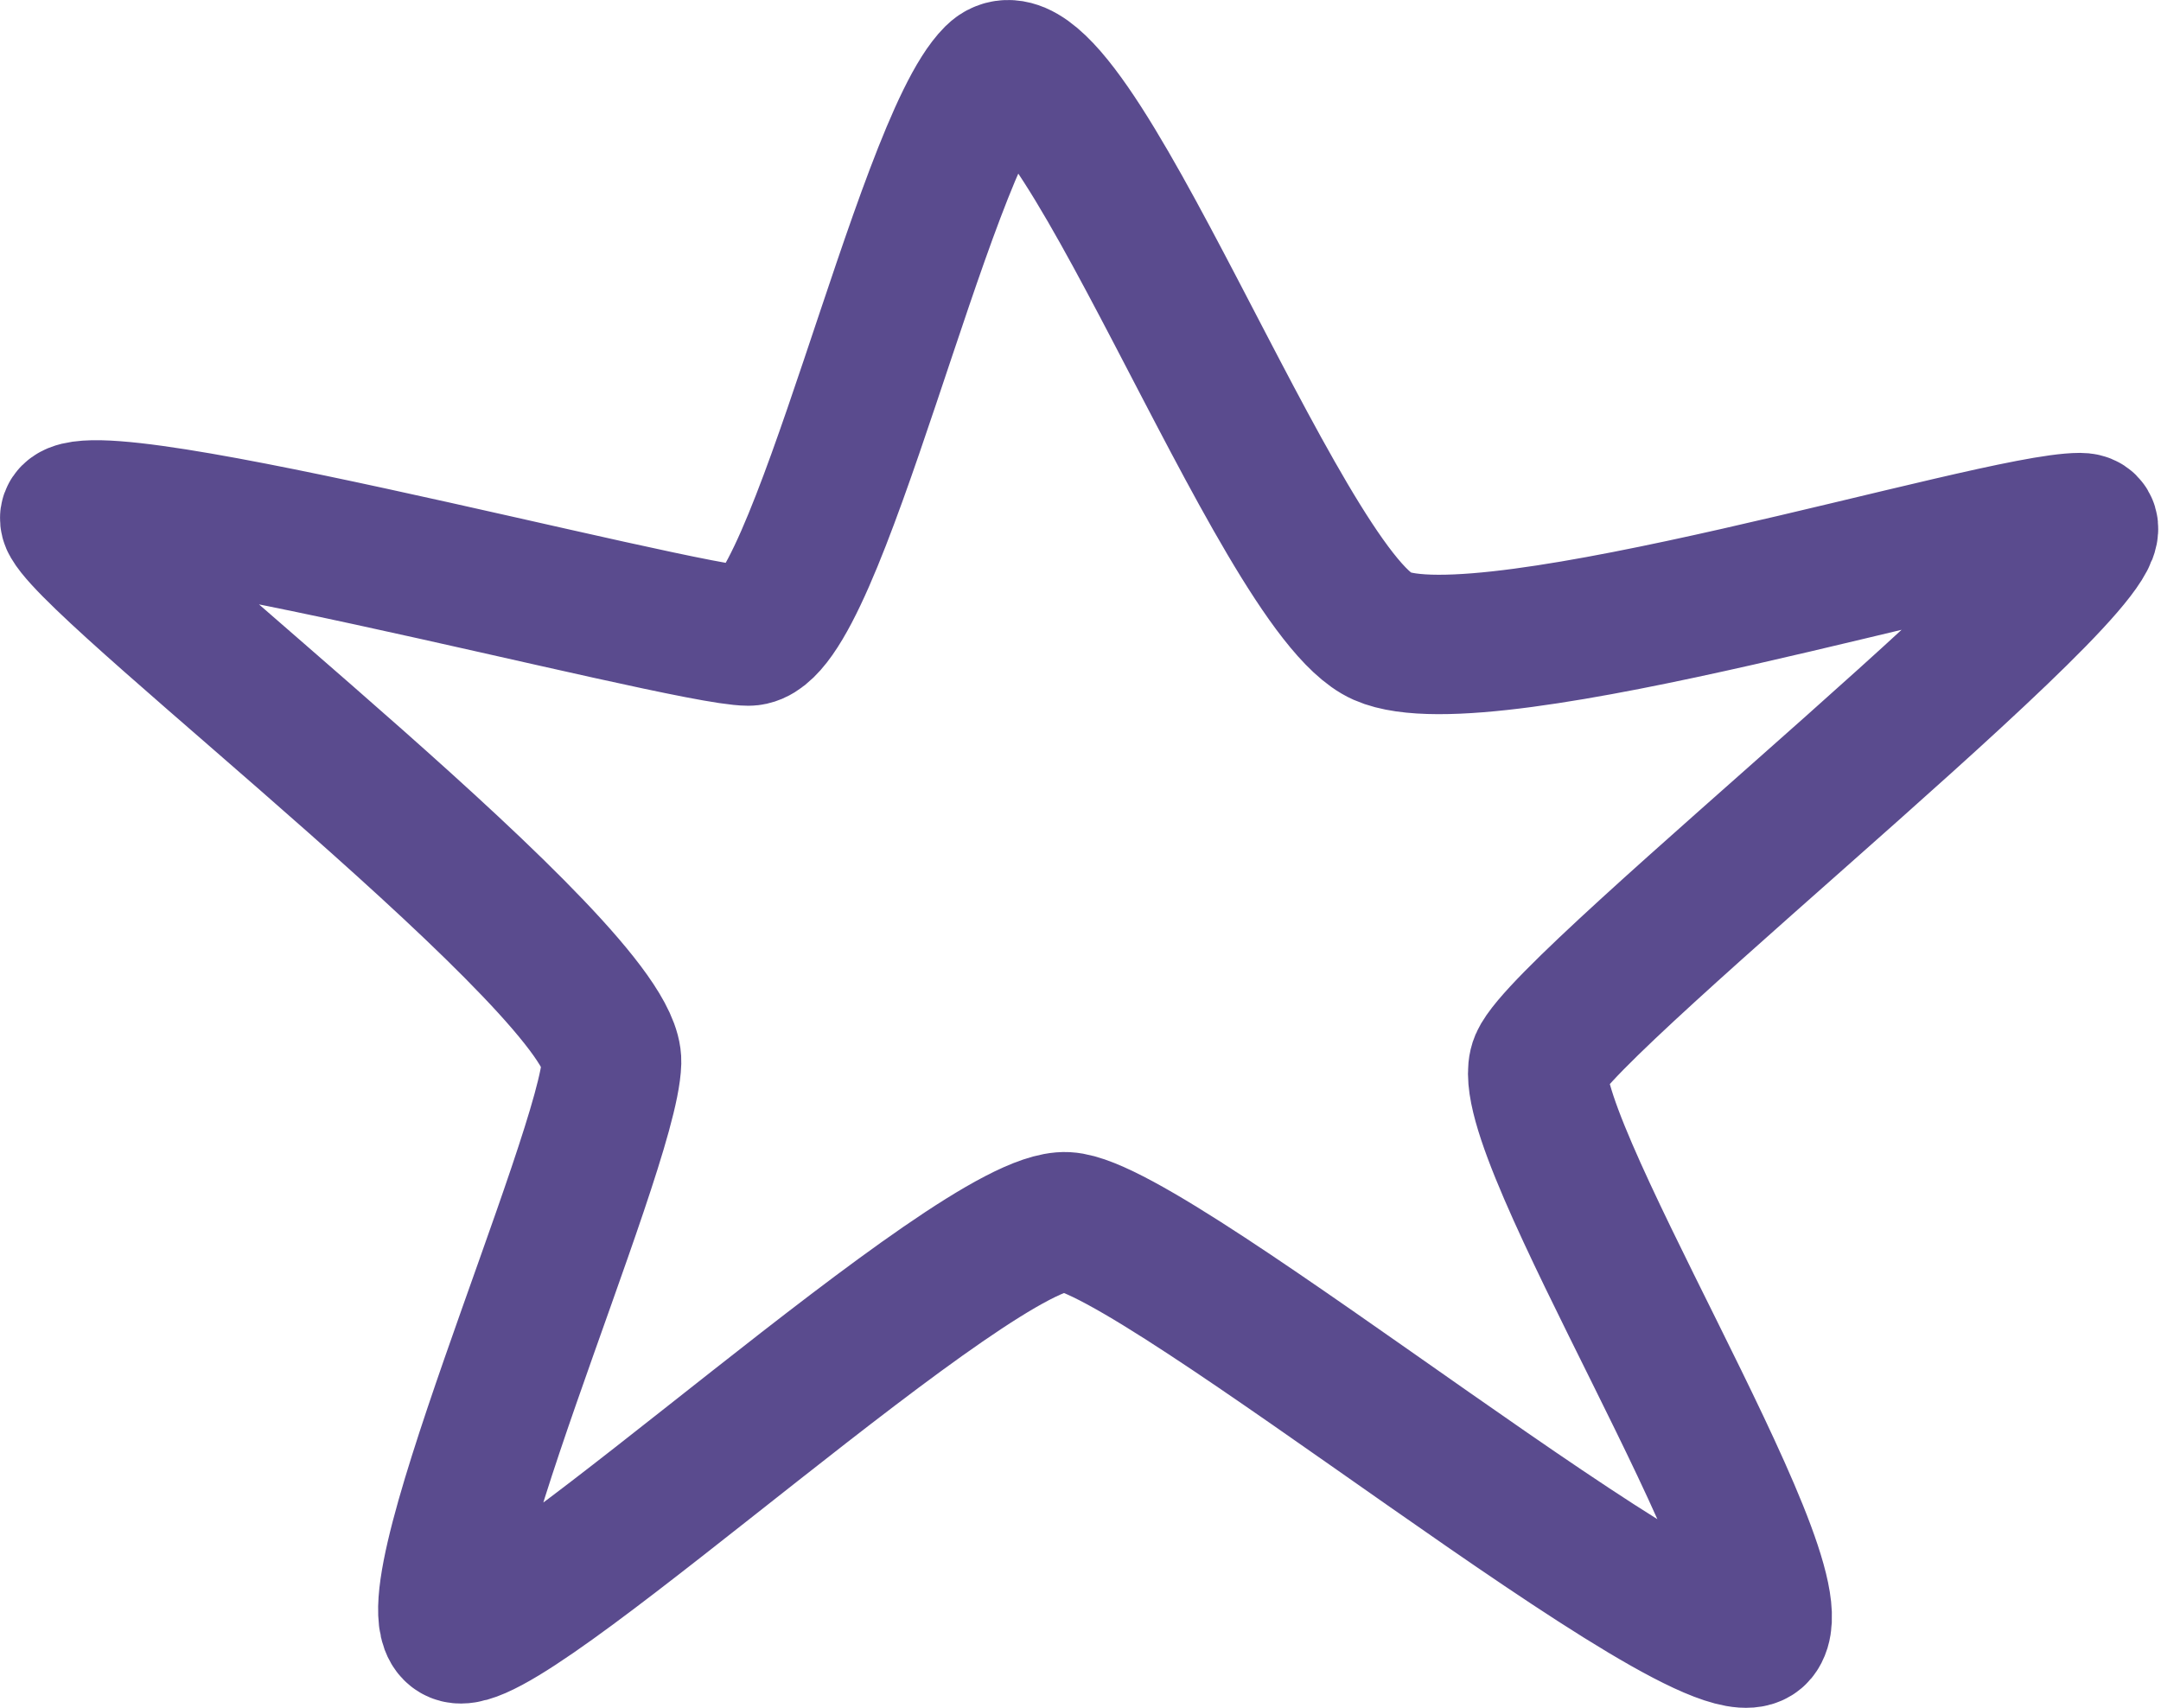
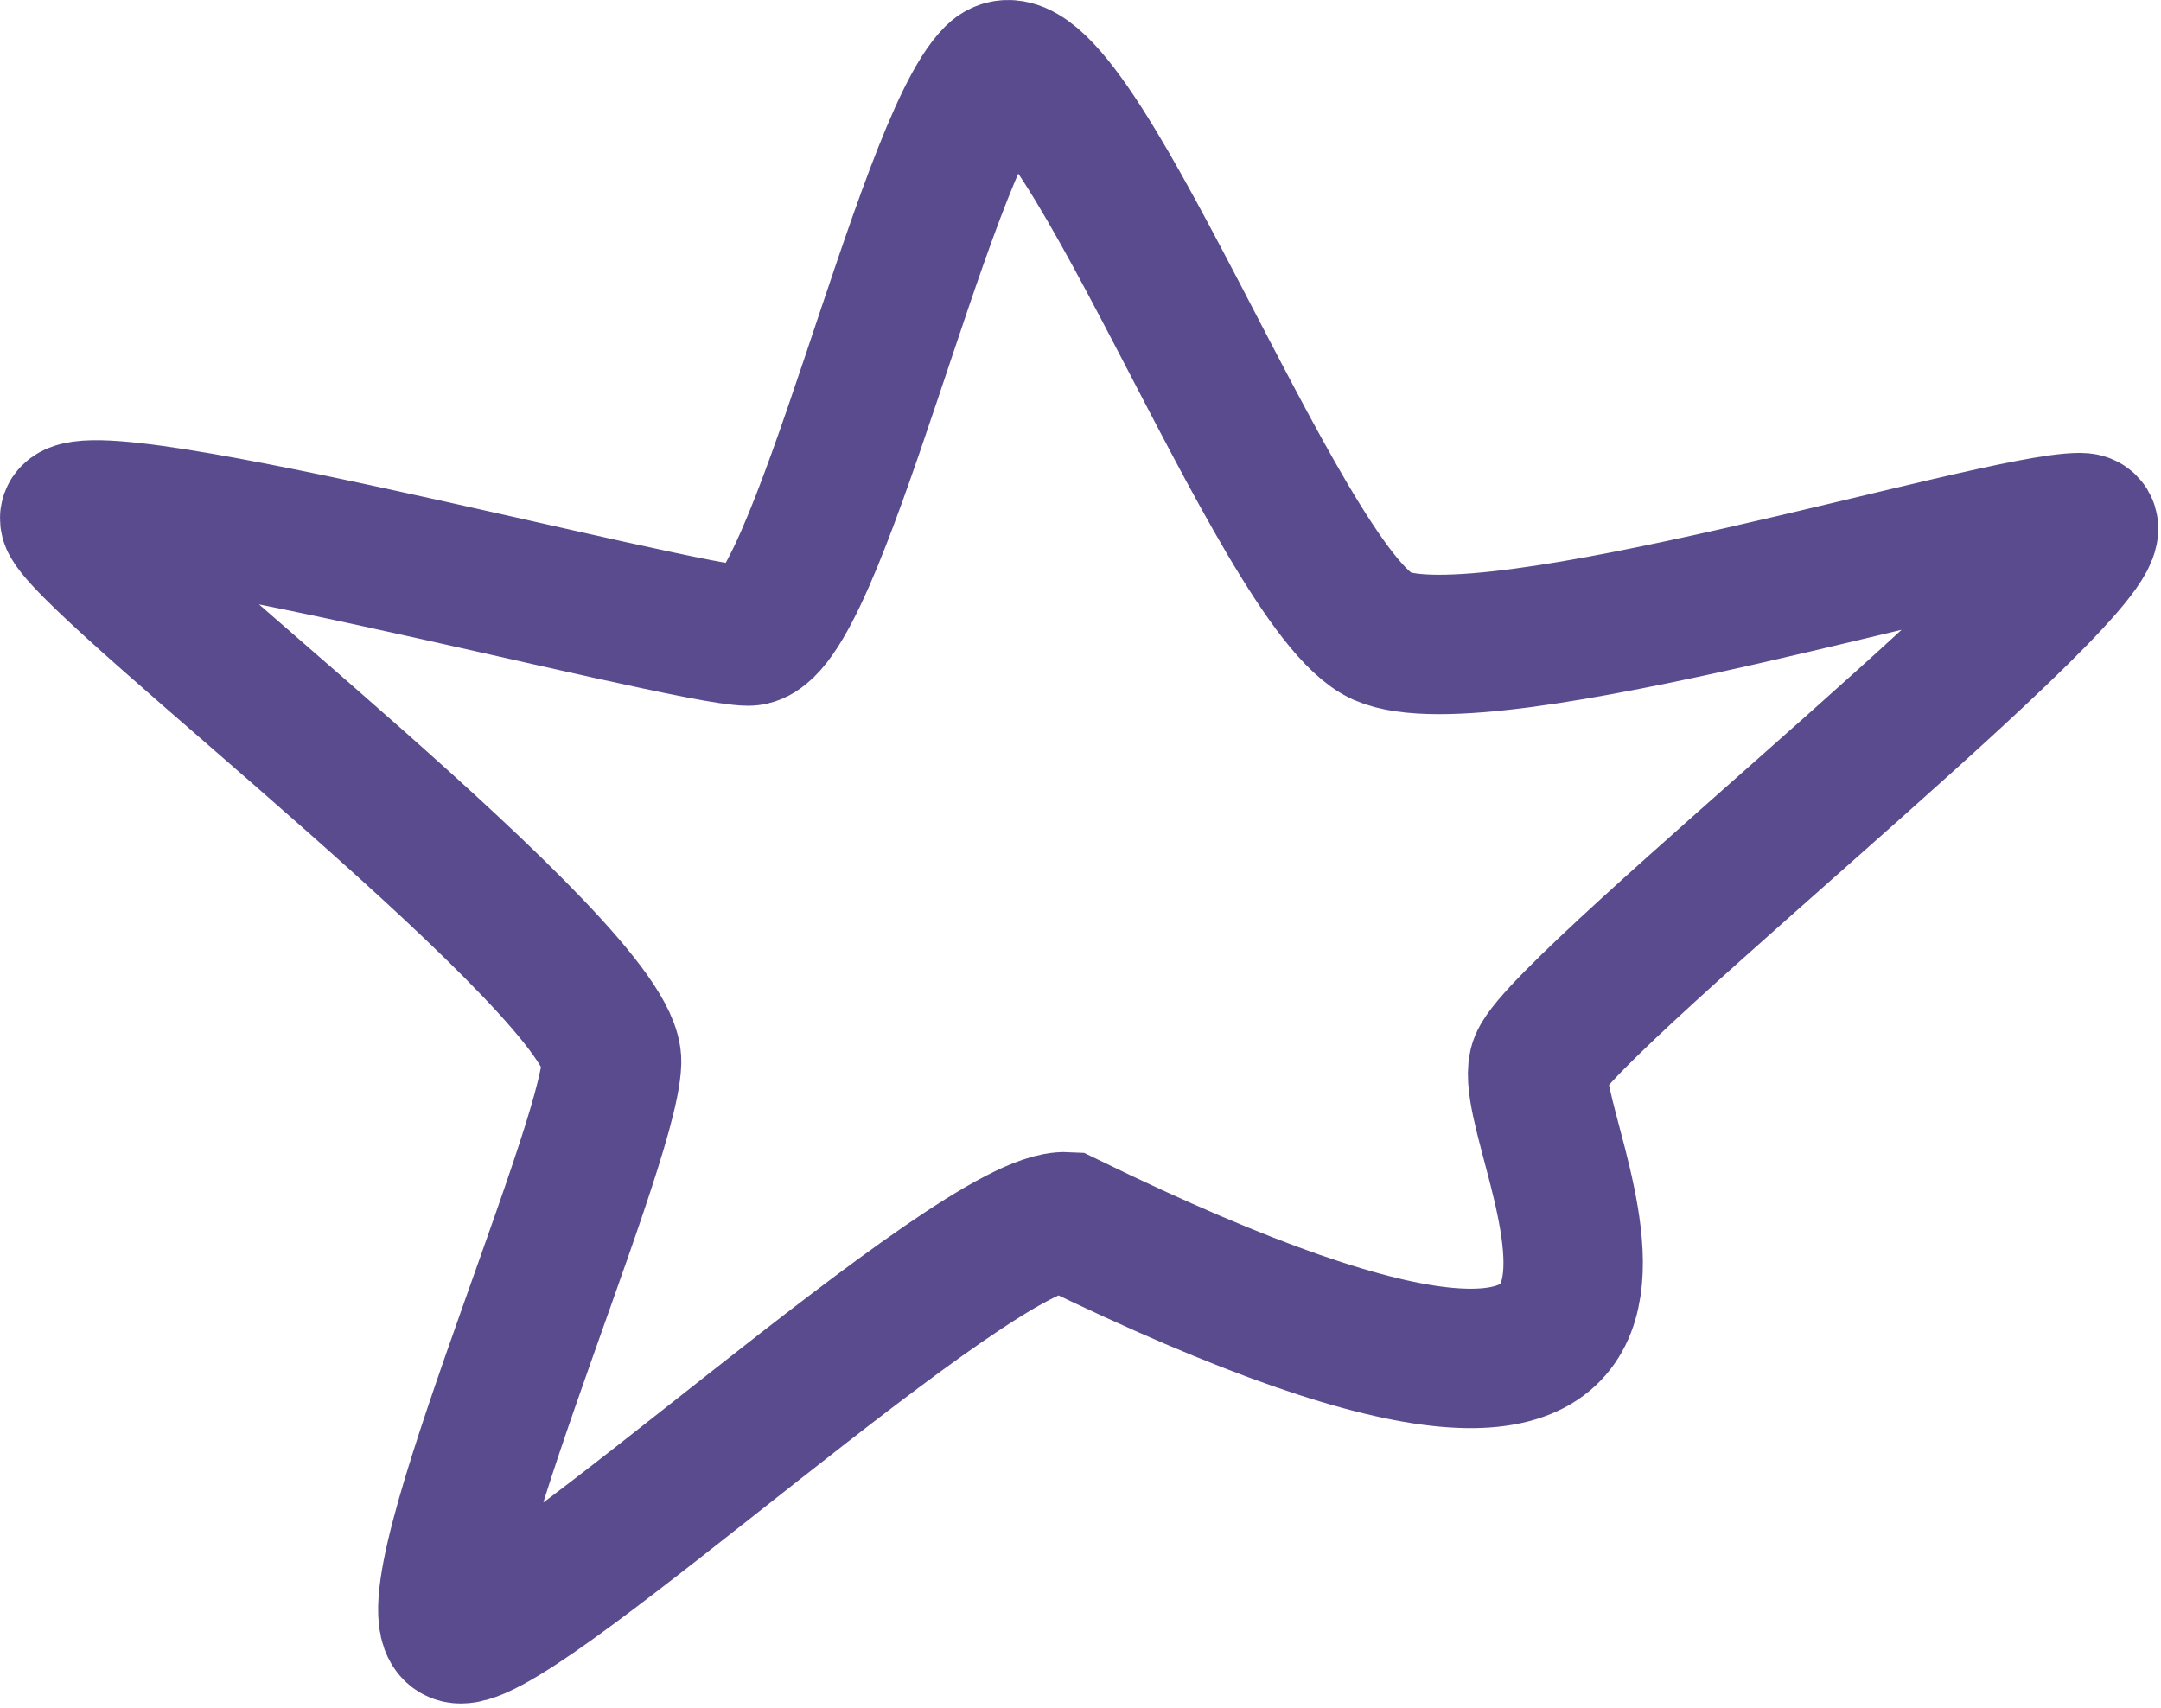
<svg xmlns="http://www.w3.org/2000/svg" width="62" height="49" viewBox="0 0 62 49" fill="none">
-   <path d="M39.645 18.249C36.65 16.921 30.593 0.116 28.53 2.175C26.466 4.234 23.404 18.249 21.474 18.249C19.544 18.249 1.041 13.267 2.039 14.994C3.037 16.721 17.614 27.88 17.547 30.471C17.481 33.061 11.291 46.877 13.221 46.877C15.151 46.877 27.997 34.921 30.593 35.054C33.189 35.187 49.163 48.405 50.428 46.877C51.692 45.349 43.372 32.331 44.171 30.471C44.97 28.611 62.142 14.994 59.679 14.994C57.217 14.994 42.64 19.577 39.645 18.249Z" stroke="#5A4B8E" stroke-width="4" stroke-linecap="round" />
+   <path d="M39.645 18.249C36.65 16.921 30.593 0.116 28.53 2.175C26.466 4.234 23.404 18.249 21.474 18.249C19.544 18.249 1.041 13.267 2.039 14.994C3.037 16.721 17.614 27.88 17.547 30.471C17.481 33.061 11.291 46.877 13.221 46.877C15.151 46.877 27.997 34.921 30.593 35.054C51.692 45.349 43.372 32.331 44.171 30.471C44.97 28.611 62.142 14.994 59.679 14.994C57.217 14.994 42.64 19.577 39.645 18.249Z" stroke="#5A4B8E" stroke-width="4" stroke-linecap="round" />
</svg>